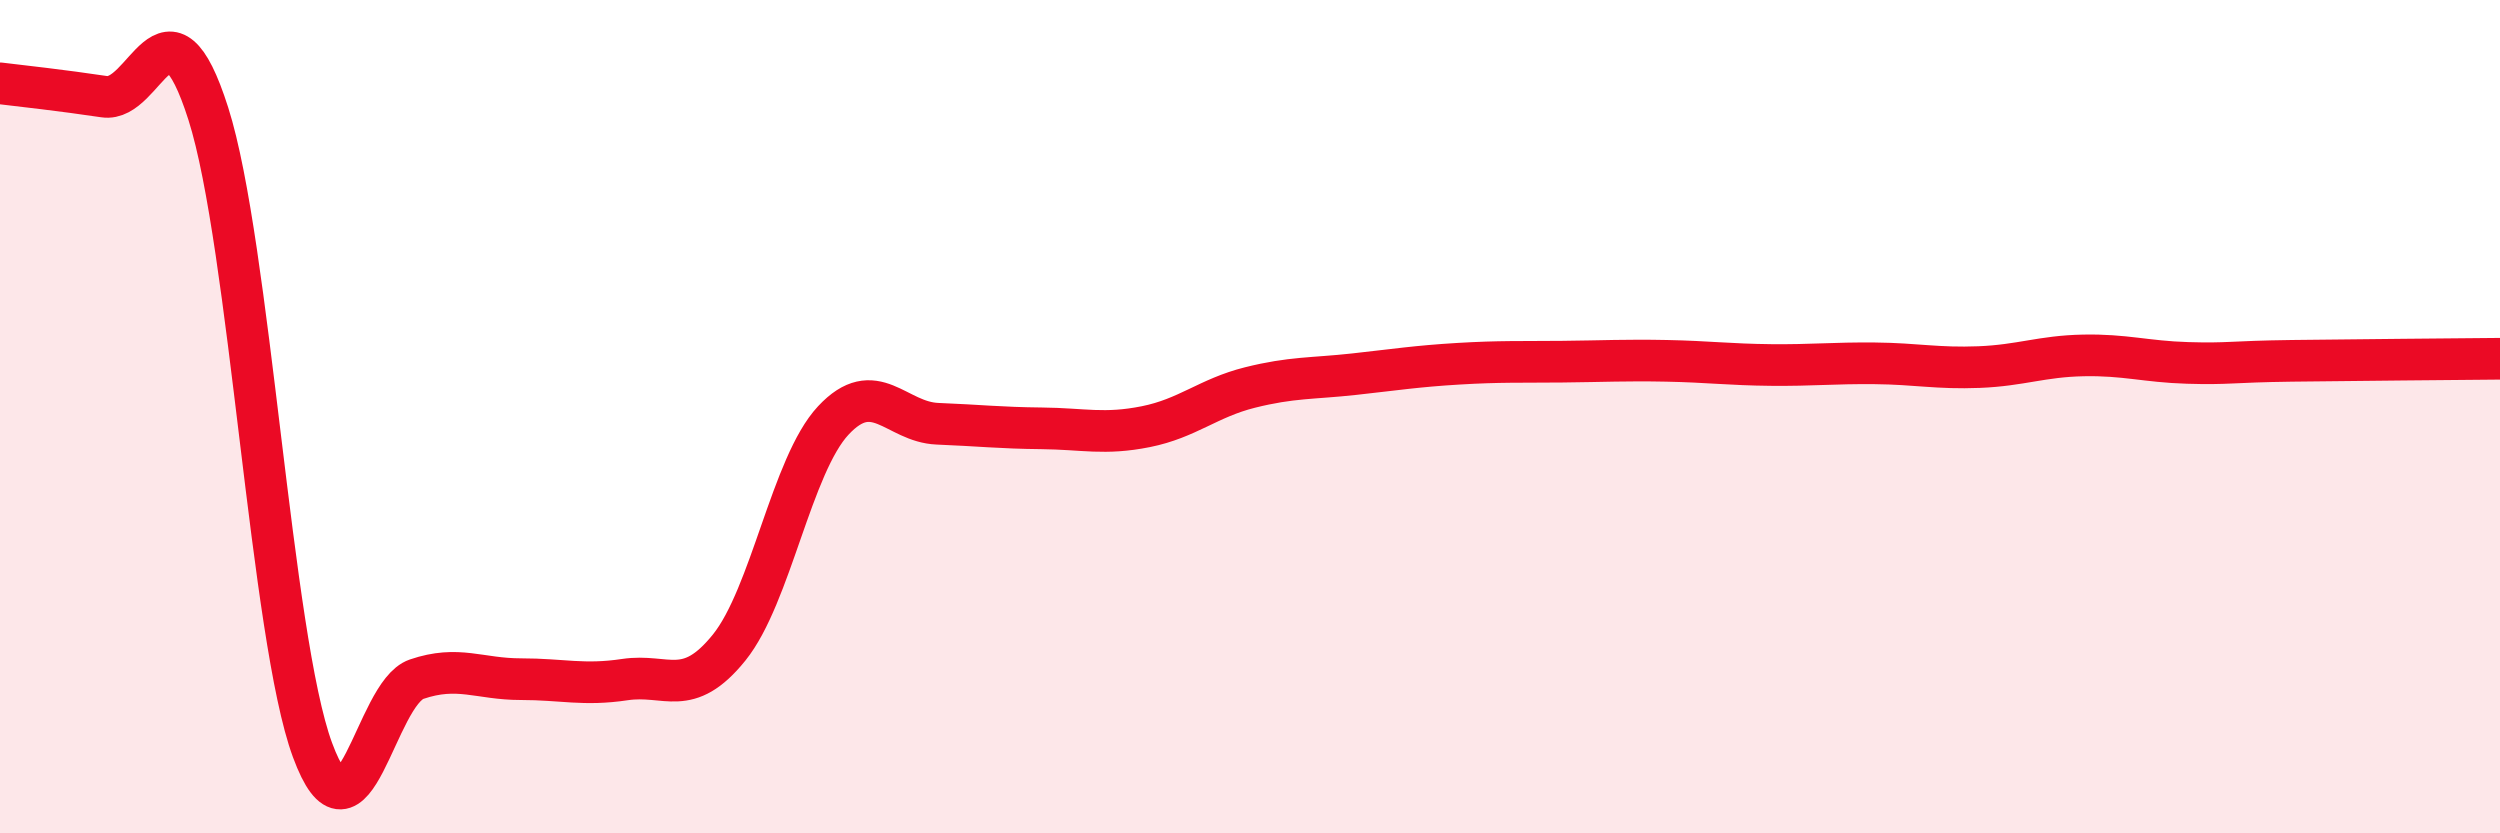
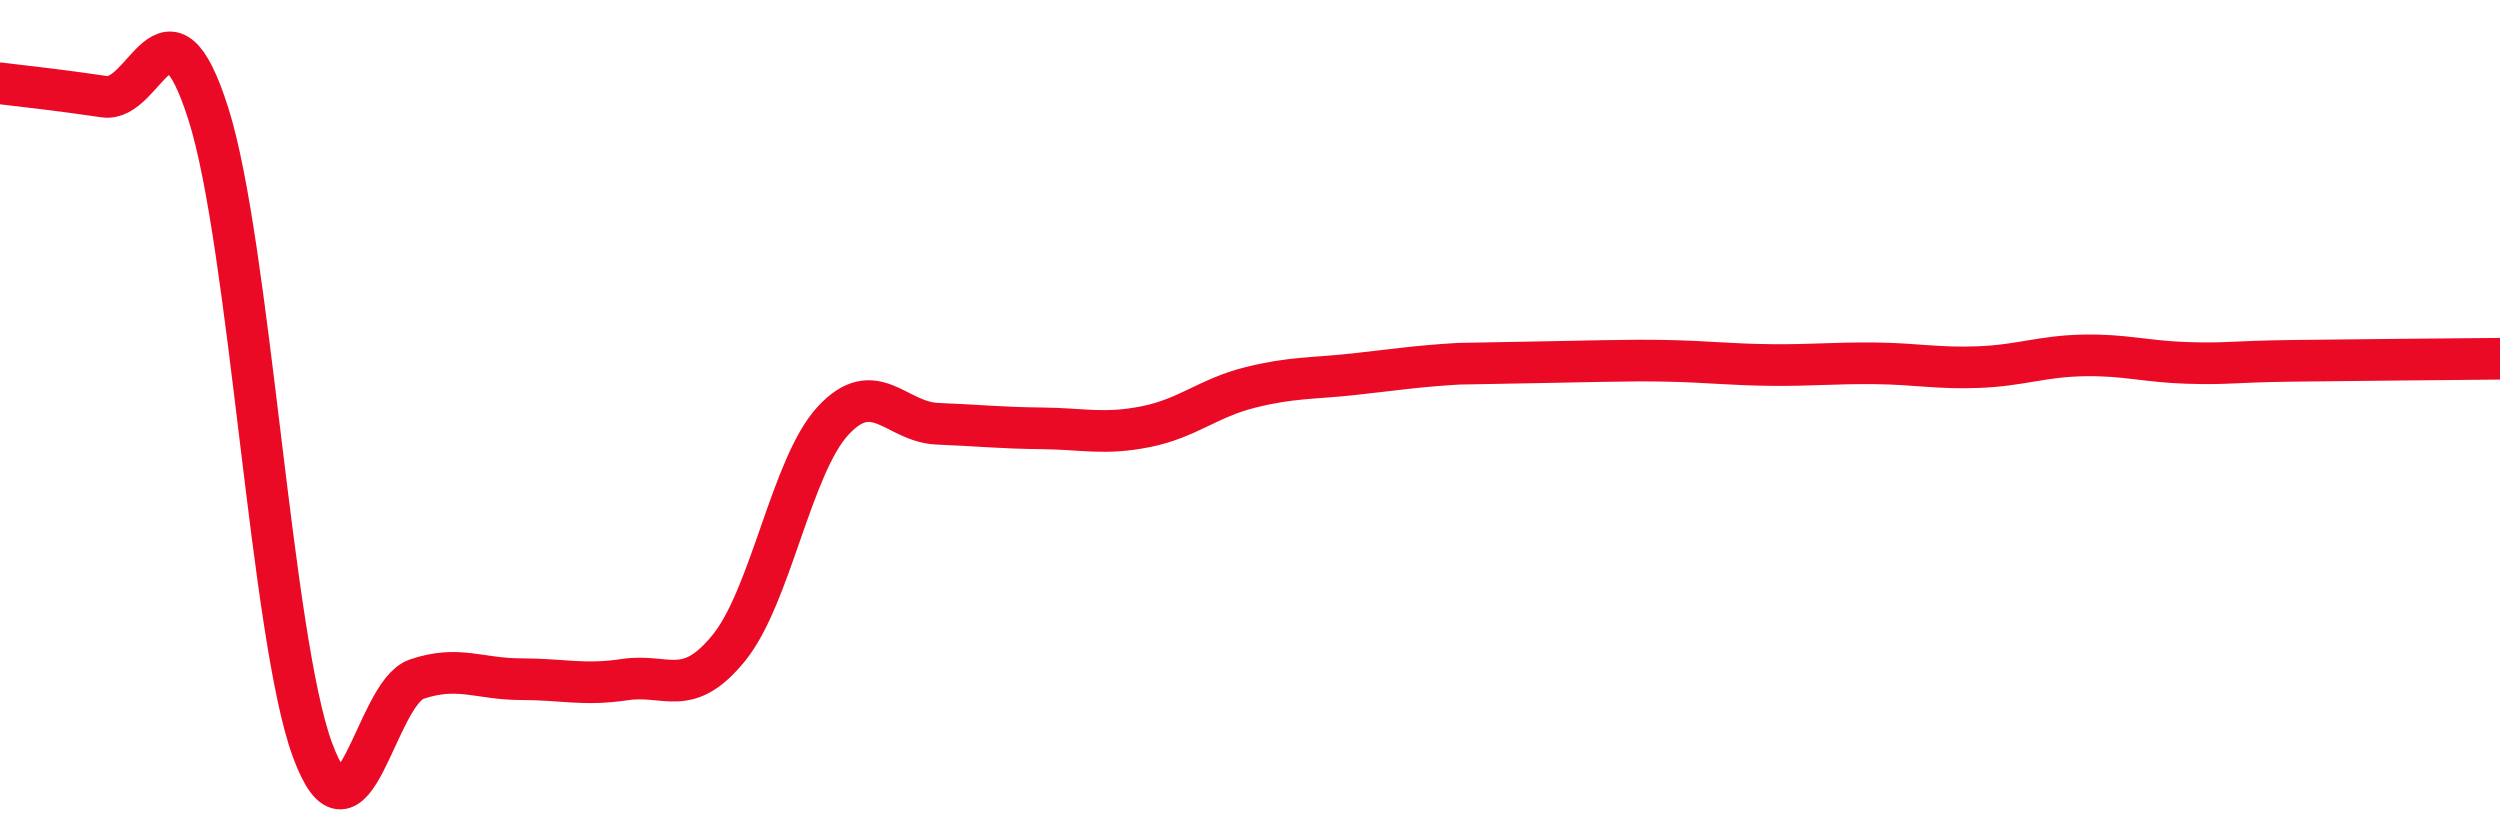
<svg xmlns="http://www.w3.org/2000/svg" width="60" height="20" viewBox="0 0 60 20">
-   <path d="M 0,2 C 0.5,2.06 1.5,2.17 2.5,2.32 C 3.5,2.47 4,-0.41 5,2.73 C 6,5.87 6.5,15.29 7.5,18 C 8.5,20.71 9,16.64 10,16.3 C 11,15.96 11.5,16.3 12.5,16.3 C 13.5,16.3 14,16.46 15,16.31 C 16,16.16 16.5,16.78 17.5,15.54 C 18.5,14.3 19,11.16 20,10.09 C 21,9.02 21.5,10.13 22.5,10.17 C 23.5,10.21 24,10.27 25,10.28 C 26,10.29 26.5,10.44 27.5,10.24 C 28.5,10.04 29,9.55 30,9.3 C 31,9.05 31.5,9.09 32.5,8.98 C 33.5,8.87 34,8.79 35,8.73 C 36,8.67 36.5,8.69 37.5,8.68 C 38.5,8.67 39,8.64 40,8.66 C 41,8.68 41.5,8.75 42.5,8.76 C 43.5,8.77 44,8.71 45,8.72 C 46,8.73 46.5,8.85 47.5,8.81 C 48.5,8.77 49,8.55 50,8.53 C 51,8.51 51.5,8.68 52.5,8.71 C 53.5,8.74 53.5,8.68 55,8.66 C 56.5,8.64 59,8.62 60,8.61L60 20L0 20Z" fill="#EB0A25" opacity="0.1" stroke-linecap="round" stroke-linejoin="round" />
-   <path d="M 0,2 C 0.5,2.06 1.5,2.17 2.5,2.32 C 3.5,2.47 4,-0.41 5,2.73 C 6,5.87 6.5,15.29 7.5,18 C 8.5,20.71 9,16.64 10,16.3 C 11,15.96 11.5,16.3 12.5,16.3 C 13.5,16.3 14,16.46 15,16.31 C 16,16.16 16.5,16.78 17.5,15.54 C 18.5,14.3 19,11.16 20,10.09 C 21,9.02 21.5,10.13 22.5,10.17 C 23.5,10.21 24,10.27 25,10.28 C 26,10.29 26.5,10.44 27.5,10.24 C 28.5,10.04 29,9.55 30,9.3 C 31,9.05 31.5,9.09 32.5,8.98 C 33.5,8.87 34,8.79 35,8.73 C 36,8.67 36.5,8.69 37.5,8.68 C 38.5,8.67 39,8.64 40,8.66 C 41,8.68 41.5,8.75 42.5,8.76 C 43.5,8.77 44,8.71 45,8.72 C 46,8.73 46.5,8.85 47.5,8.81 C 48.5,8.77 49,8.55 50,8.53 C 51,8.51 51.5,8.68 52.5,8.71 C 53.5,8.74 53.5,8.68 55,8.66 C 56.5,8.64 59,8.62 60,8.61" stroke="#EB0A25" stroke-width="1" fill="none" stroke-linecap="round" stroke-linejoin="round" />
+   <path d="M 0,2 C 0.5,2.06 1.5,2.17 2.5,2.32 C 3.5,2.47 4,-0.41 5,2.73 C 6,5.87 6.5,15.29 7.5,18 C 8.5,20.71 9,16.64 10,16.3 C 11,15.96 11.5,16.3 12.5,16.3 C 13.5,16.3 14,16.46 15,16.31 C 16,16.16 16.5,16.78 17.5,15.54 C 18.5,14.3 19,11.16 20,10.09 C 21,9.02 21.5,10.13 22.5,10.17 C 23.5,10.21 24,10.27 25,10.28 C 26,10.29 26.5,10.44 27.5,10.24 C 28.5,10.04 29,9.55 30,9.3 C 31,9.05 31.5,9.09 32.5,8.98 C 33.5,8.87 34,8.79 35,8.73 C 38.5,8.67 39,8.64 40,8.66 C 41,8.68 41.5,8.75 42.5,8.76 C 43.5,8.77 44,8.71 45,8.72 C 46,8.73 46.5,8.85 47.5,8.81 C 48.5,8.77 49,8.55 50,8.53 C 51,8.51 51.5,8.68 52.5,8.71 C 53.5,8.74 53.5,8.68 55,8.66 C 56.5,8.64 59,8.62 60,8.61" stroke="#EB0A25" stroke-width="1" fill="none" stroke-linecap="round" stroke-linejoin="round" />
</svg>